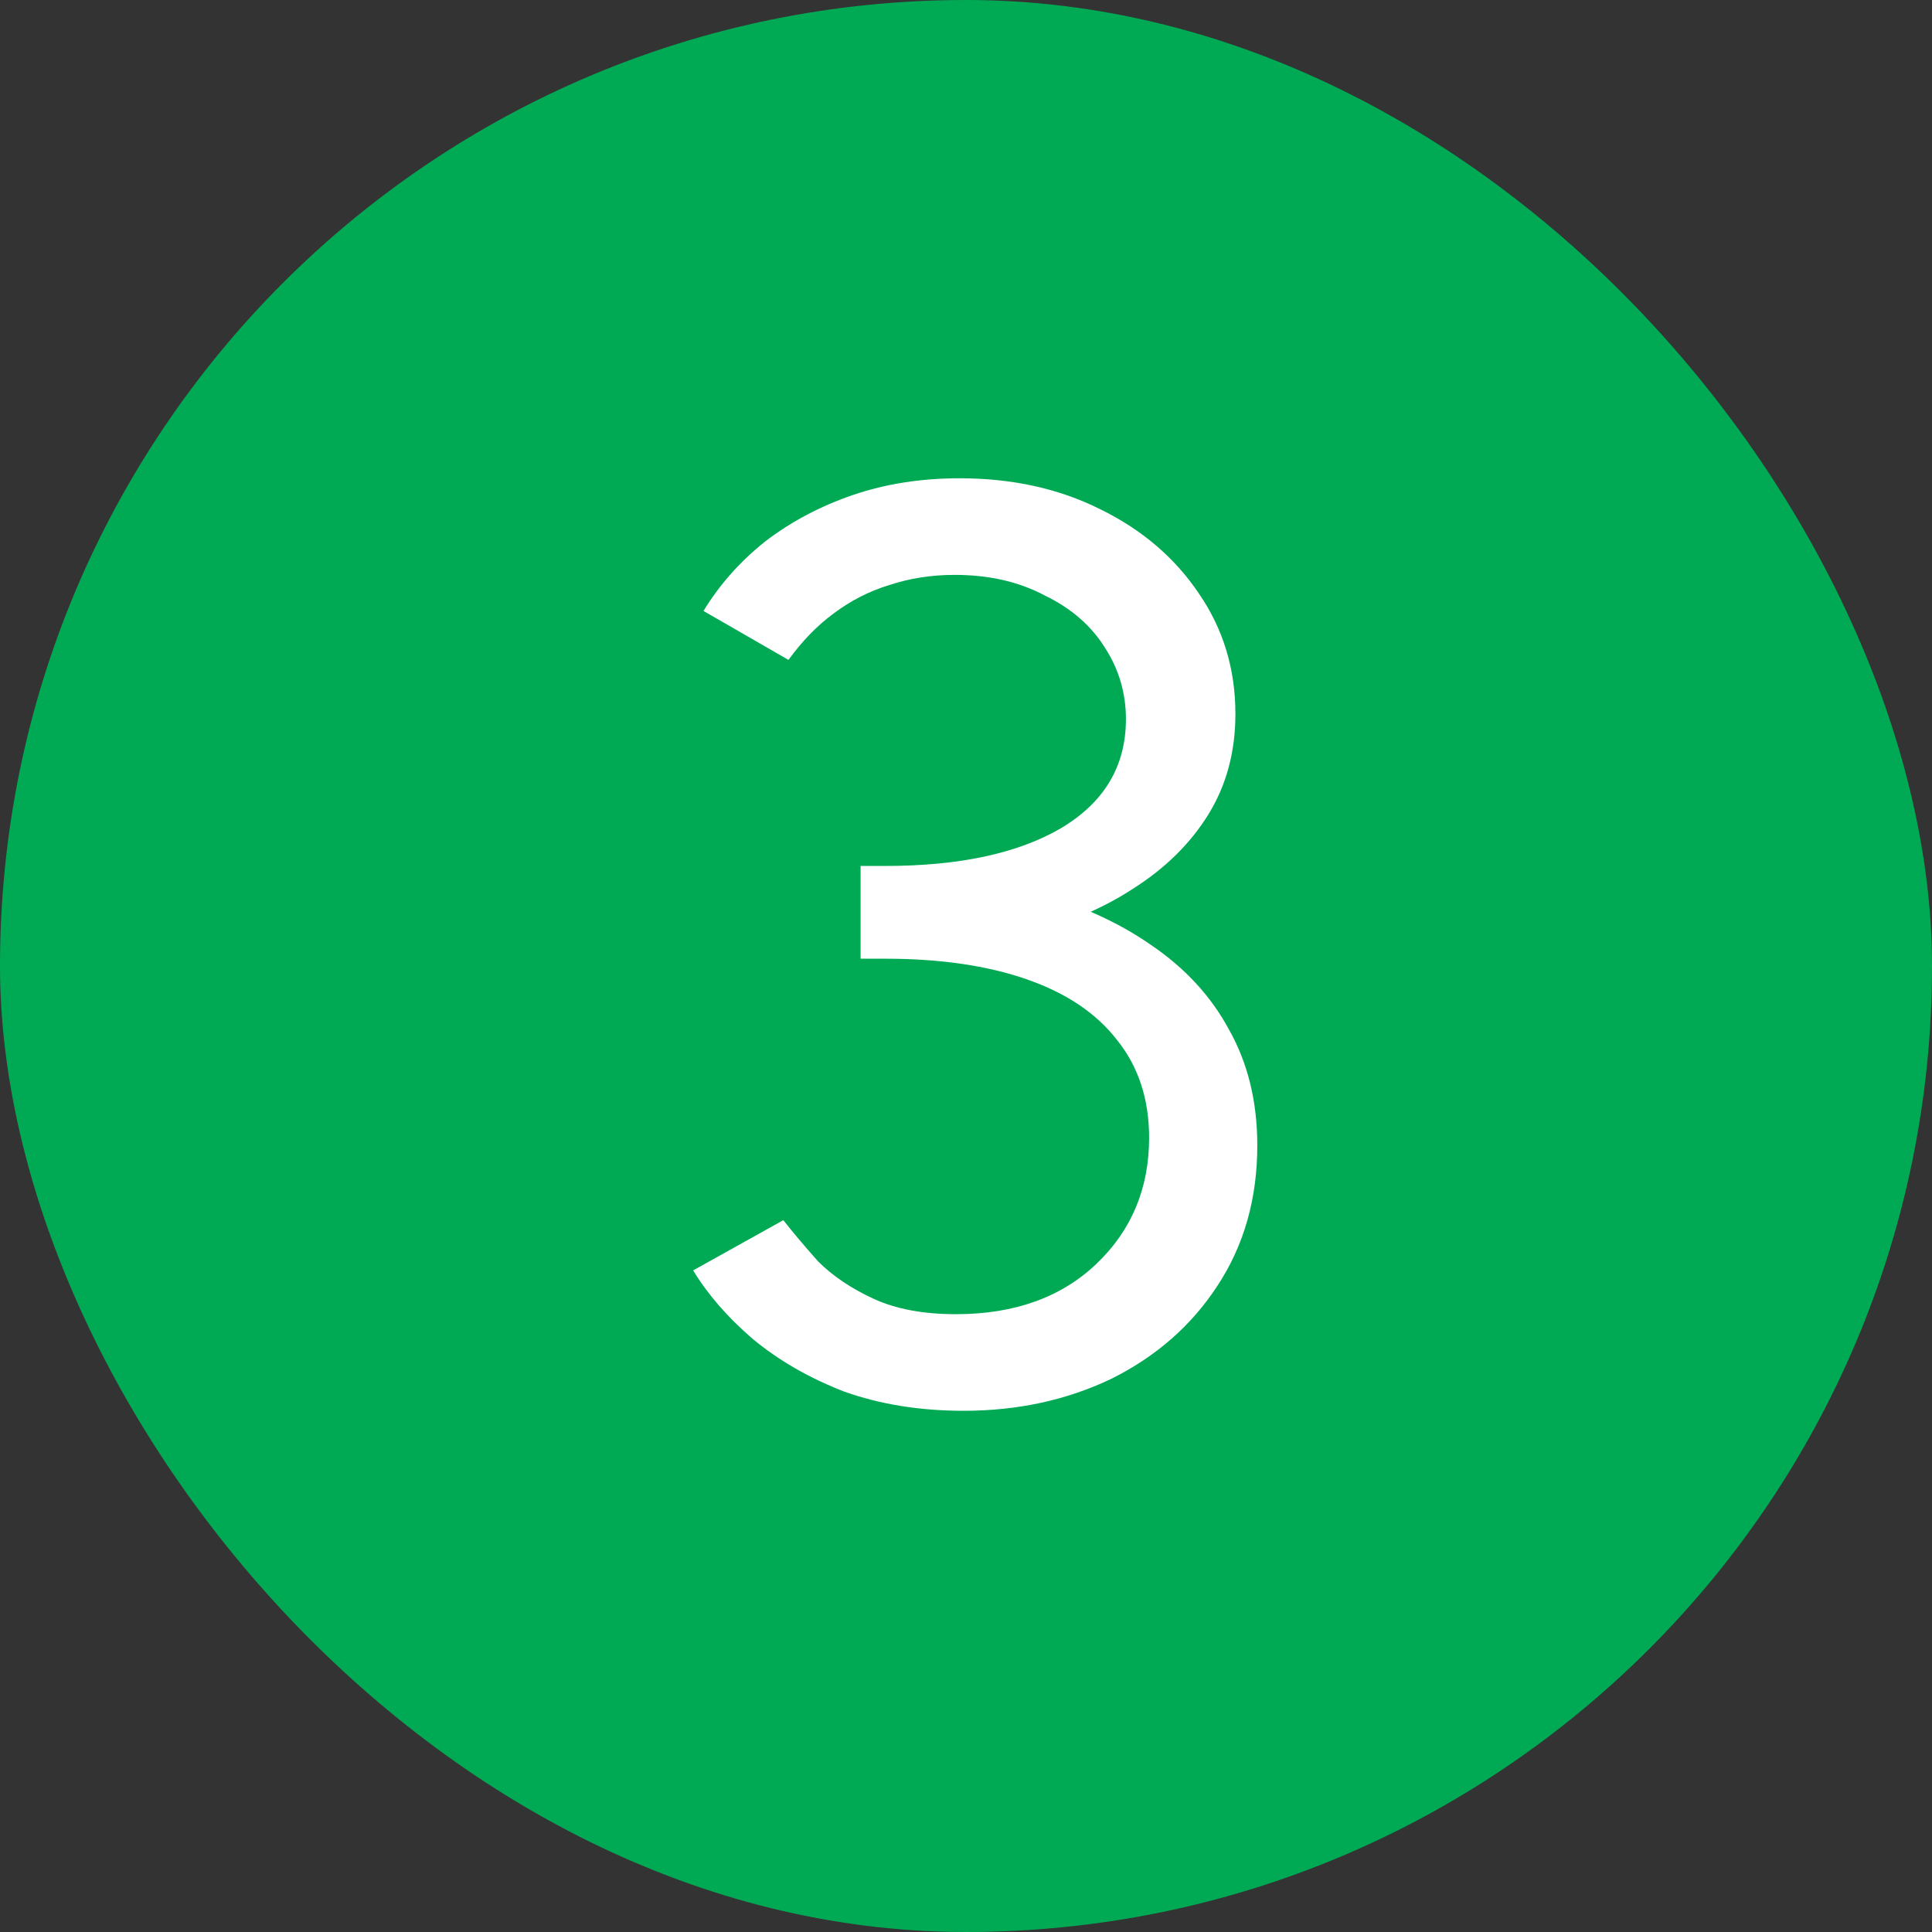
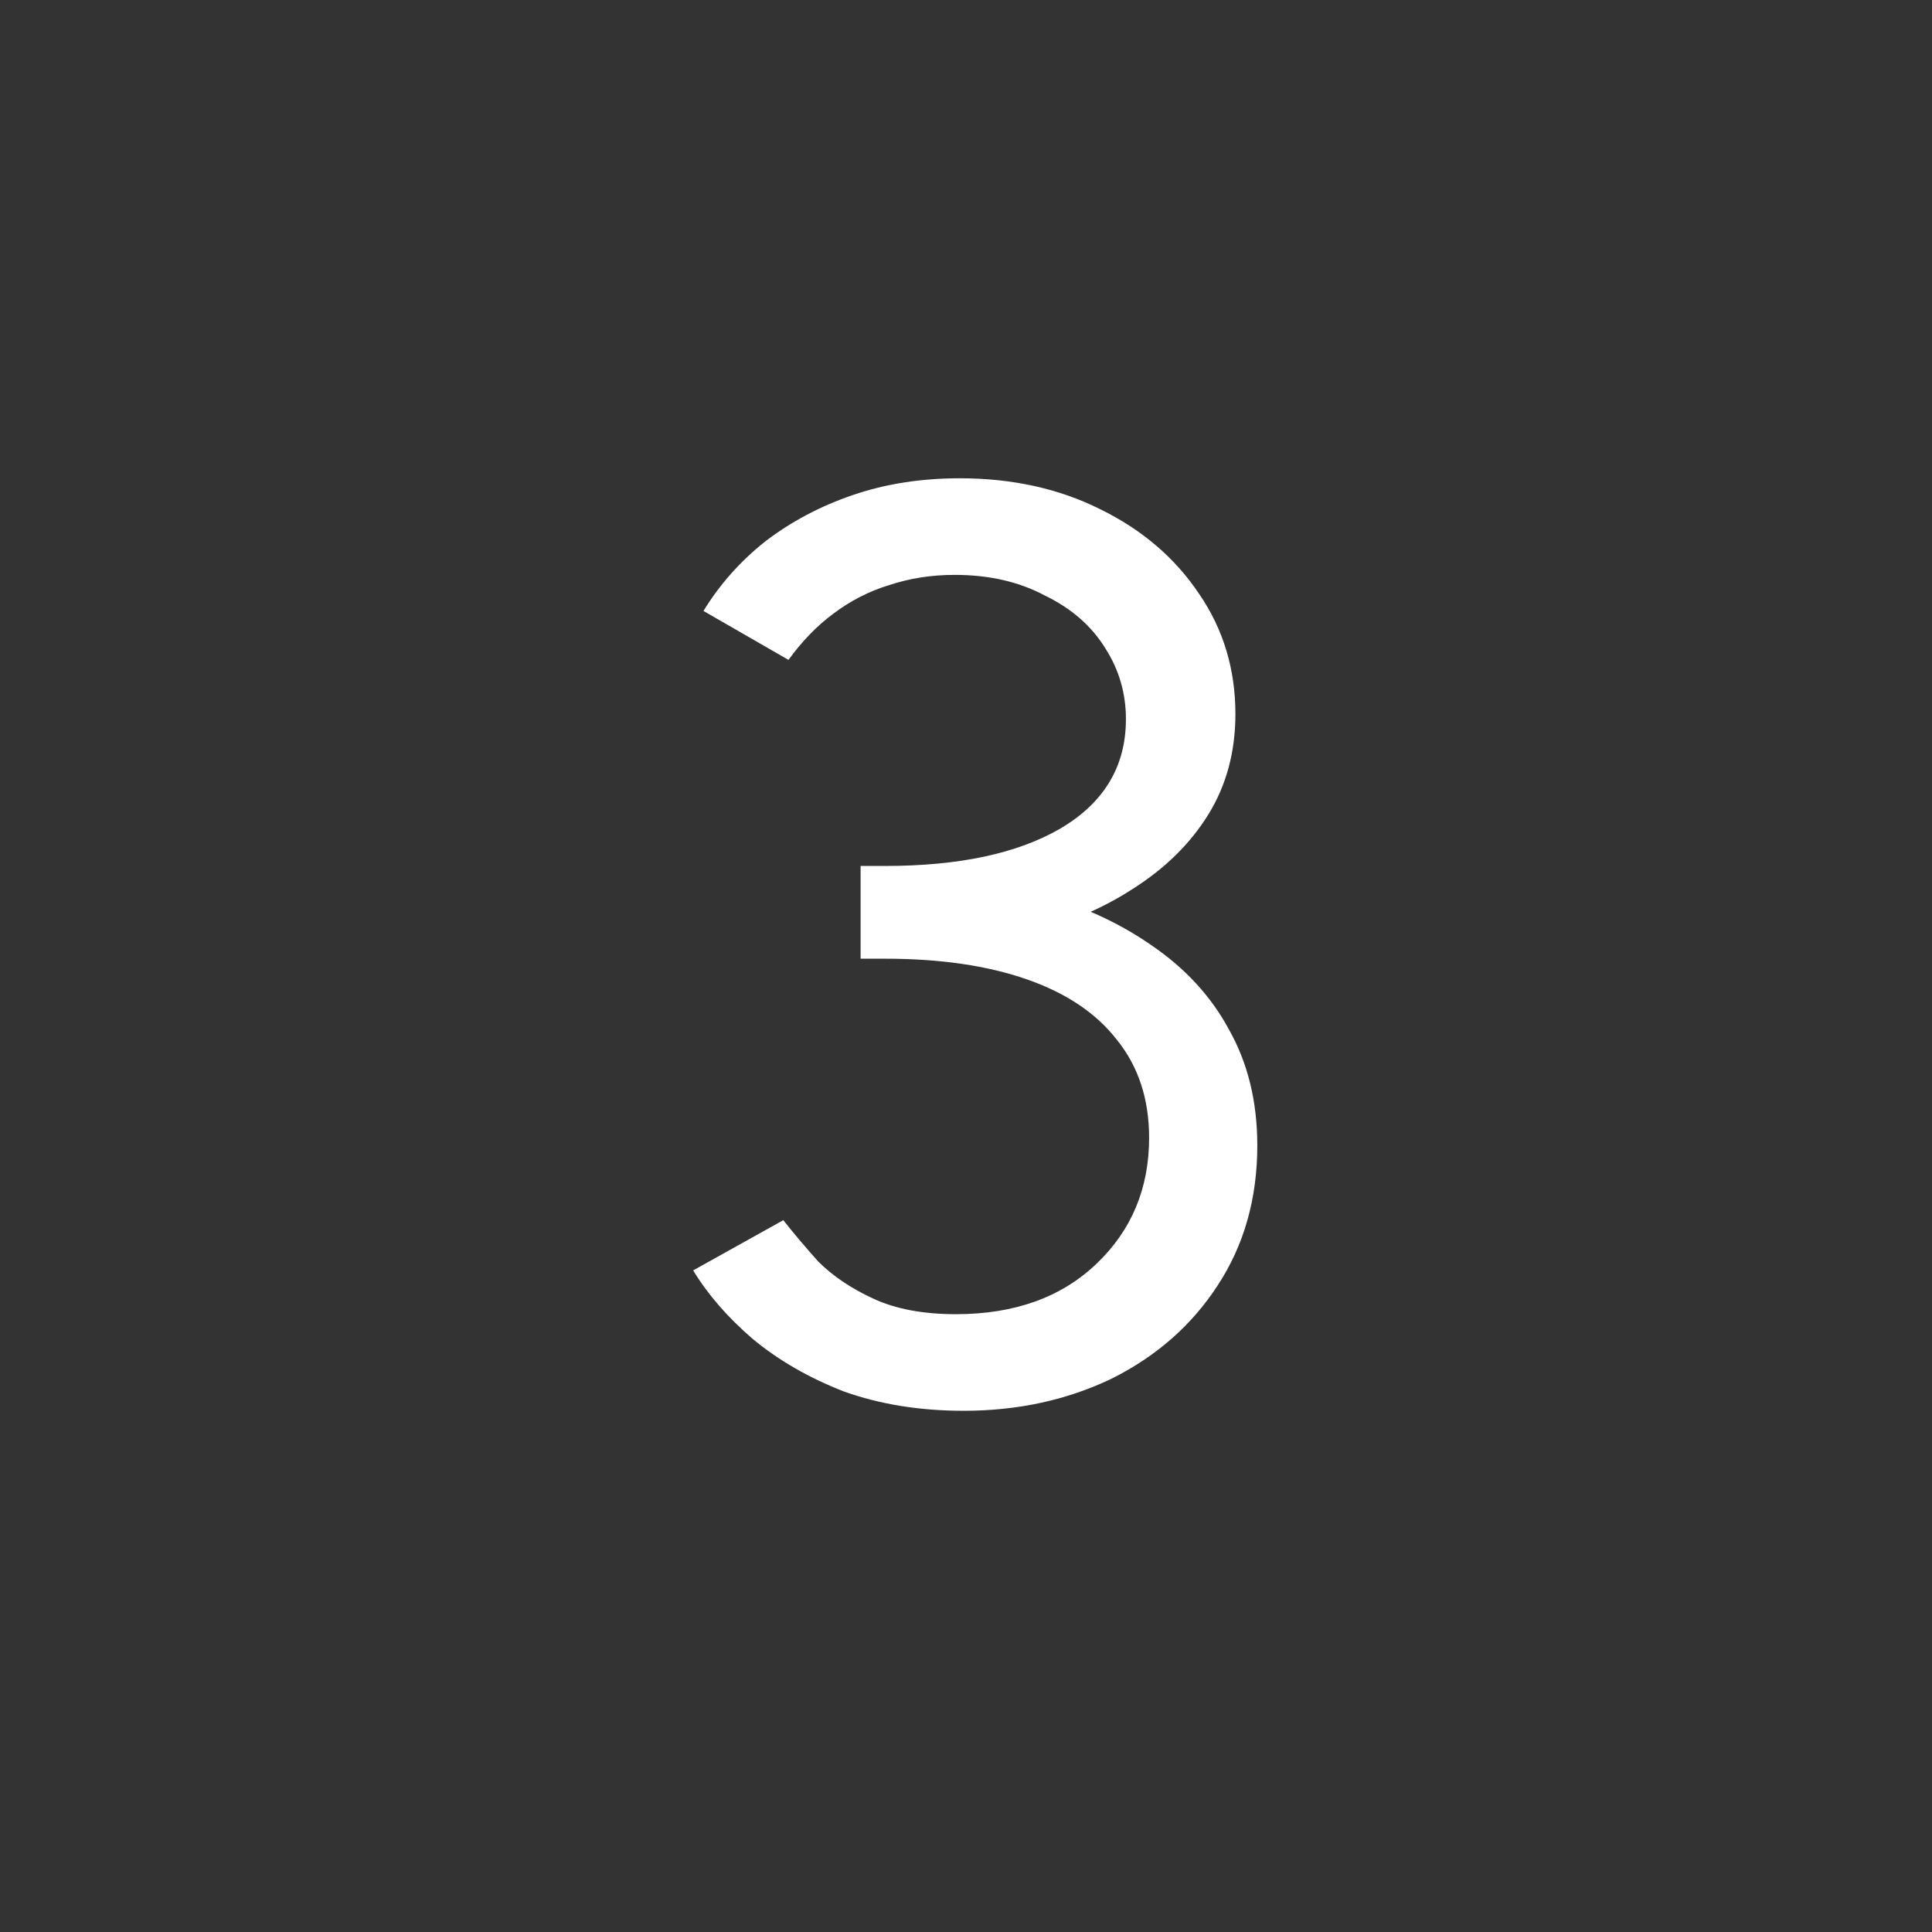
<svg xmlns="http://www.w3.org/2000/svg" width="36" height="36" viewBox="0 0 36 36" fill="none">
  <rect x="0" y="0" width="36" height="36" fill="#333333" stroke="none" />
-   <rect width="36" height="36" rx="18" fill="#00AA55" />
  <path d="M17.956 26.288C17.14 26.288 16.396 26.168 15.724 25.928C15.068 25.672 14.5 25.344 14.02 24.944C13.556 24.544 13.188 24.12 12.916 23.672L14.596 22.736C14.772 22.96 14.988 23.216 15.244 23.504C15.516 23.776 15.86 24.008 16.276 24.2C16.692 24.392 17.204 24.488 17.812 24.488C18.9 24.488 19.772 24.176 20.428 23.552C21.084 22.928 21.412 22.144 21.412 21.2C21.412 20.48 21.212 19.872 20.812 19.376C20.428 18.88 19.868 18.504 19.132 18.248C18.396 17.992 17.516 17.864 16.492 17.864H16.036V16.28H16.444C17.452 16.28 18.38 16.392 19.228 16.616C20.076 16.84 20.812 17.168 21.436 17.6C22.076 18.032 22.564 18.56 22.9 19.184C23.252 19.808 23.428 20.528 23.428 21.344C23.428 22.336 23.18 23.208 22.684 23.96C22.204 24.696 21.548 25.272 20.716 25.688C19.884 26.088 18.964 26.288 17.956 26.288ZM16.036 17.696V16.136H16.492C17.868 16.136 18.956 15.904 19.756 15.44C20.572 14.96 20.98 14.28 20.98 13.4C20.98 12.92 20.852 12.48 20.596 12.08C20.34 11.664 19.964 11.336 19.468 11.096C18.988 10.84 18.428 10.712 17.788 10.712C17.356 10.712 16.948 10.776 16.564 10.904C16.196 11.016 15.852 11.192 15.532 11.432C15.228 11.656 14.948 11.944 14.692 12.296L13.108 11.384C13.412 10.888 13.796 10.456 14.26 10.088C14.74 9.72 15.284 9.432 15.892 9.224C16.5 9.016 17.164 8.912 17.884 8.912C18.86 8.912 19.732 9.104 20.5 9.488C21.284 9.872 21.9 10.4 22.348 11.072C22.796 11.728 23.02 12.472 23.02 13.304C23.02 14.008 22.852 14.632 22.516 15.176C22.18 15.72 21.708 16.184 21.1 16.568C20.508 16.952 19.812 17.24 19.012 17.432C18.228 17.608 17.372 17.696 16.444 17.696H16.036Z" fill="white" />
</svg>